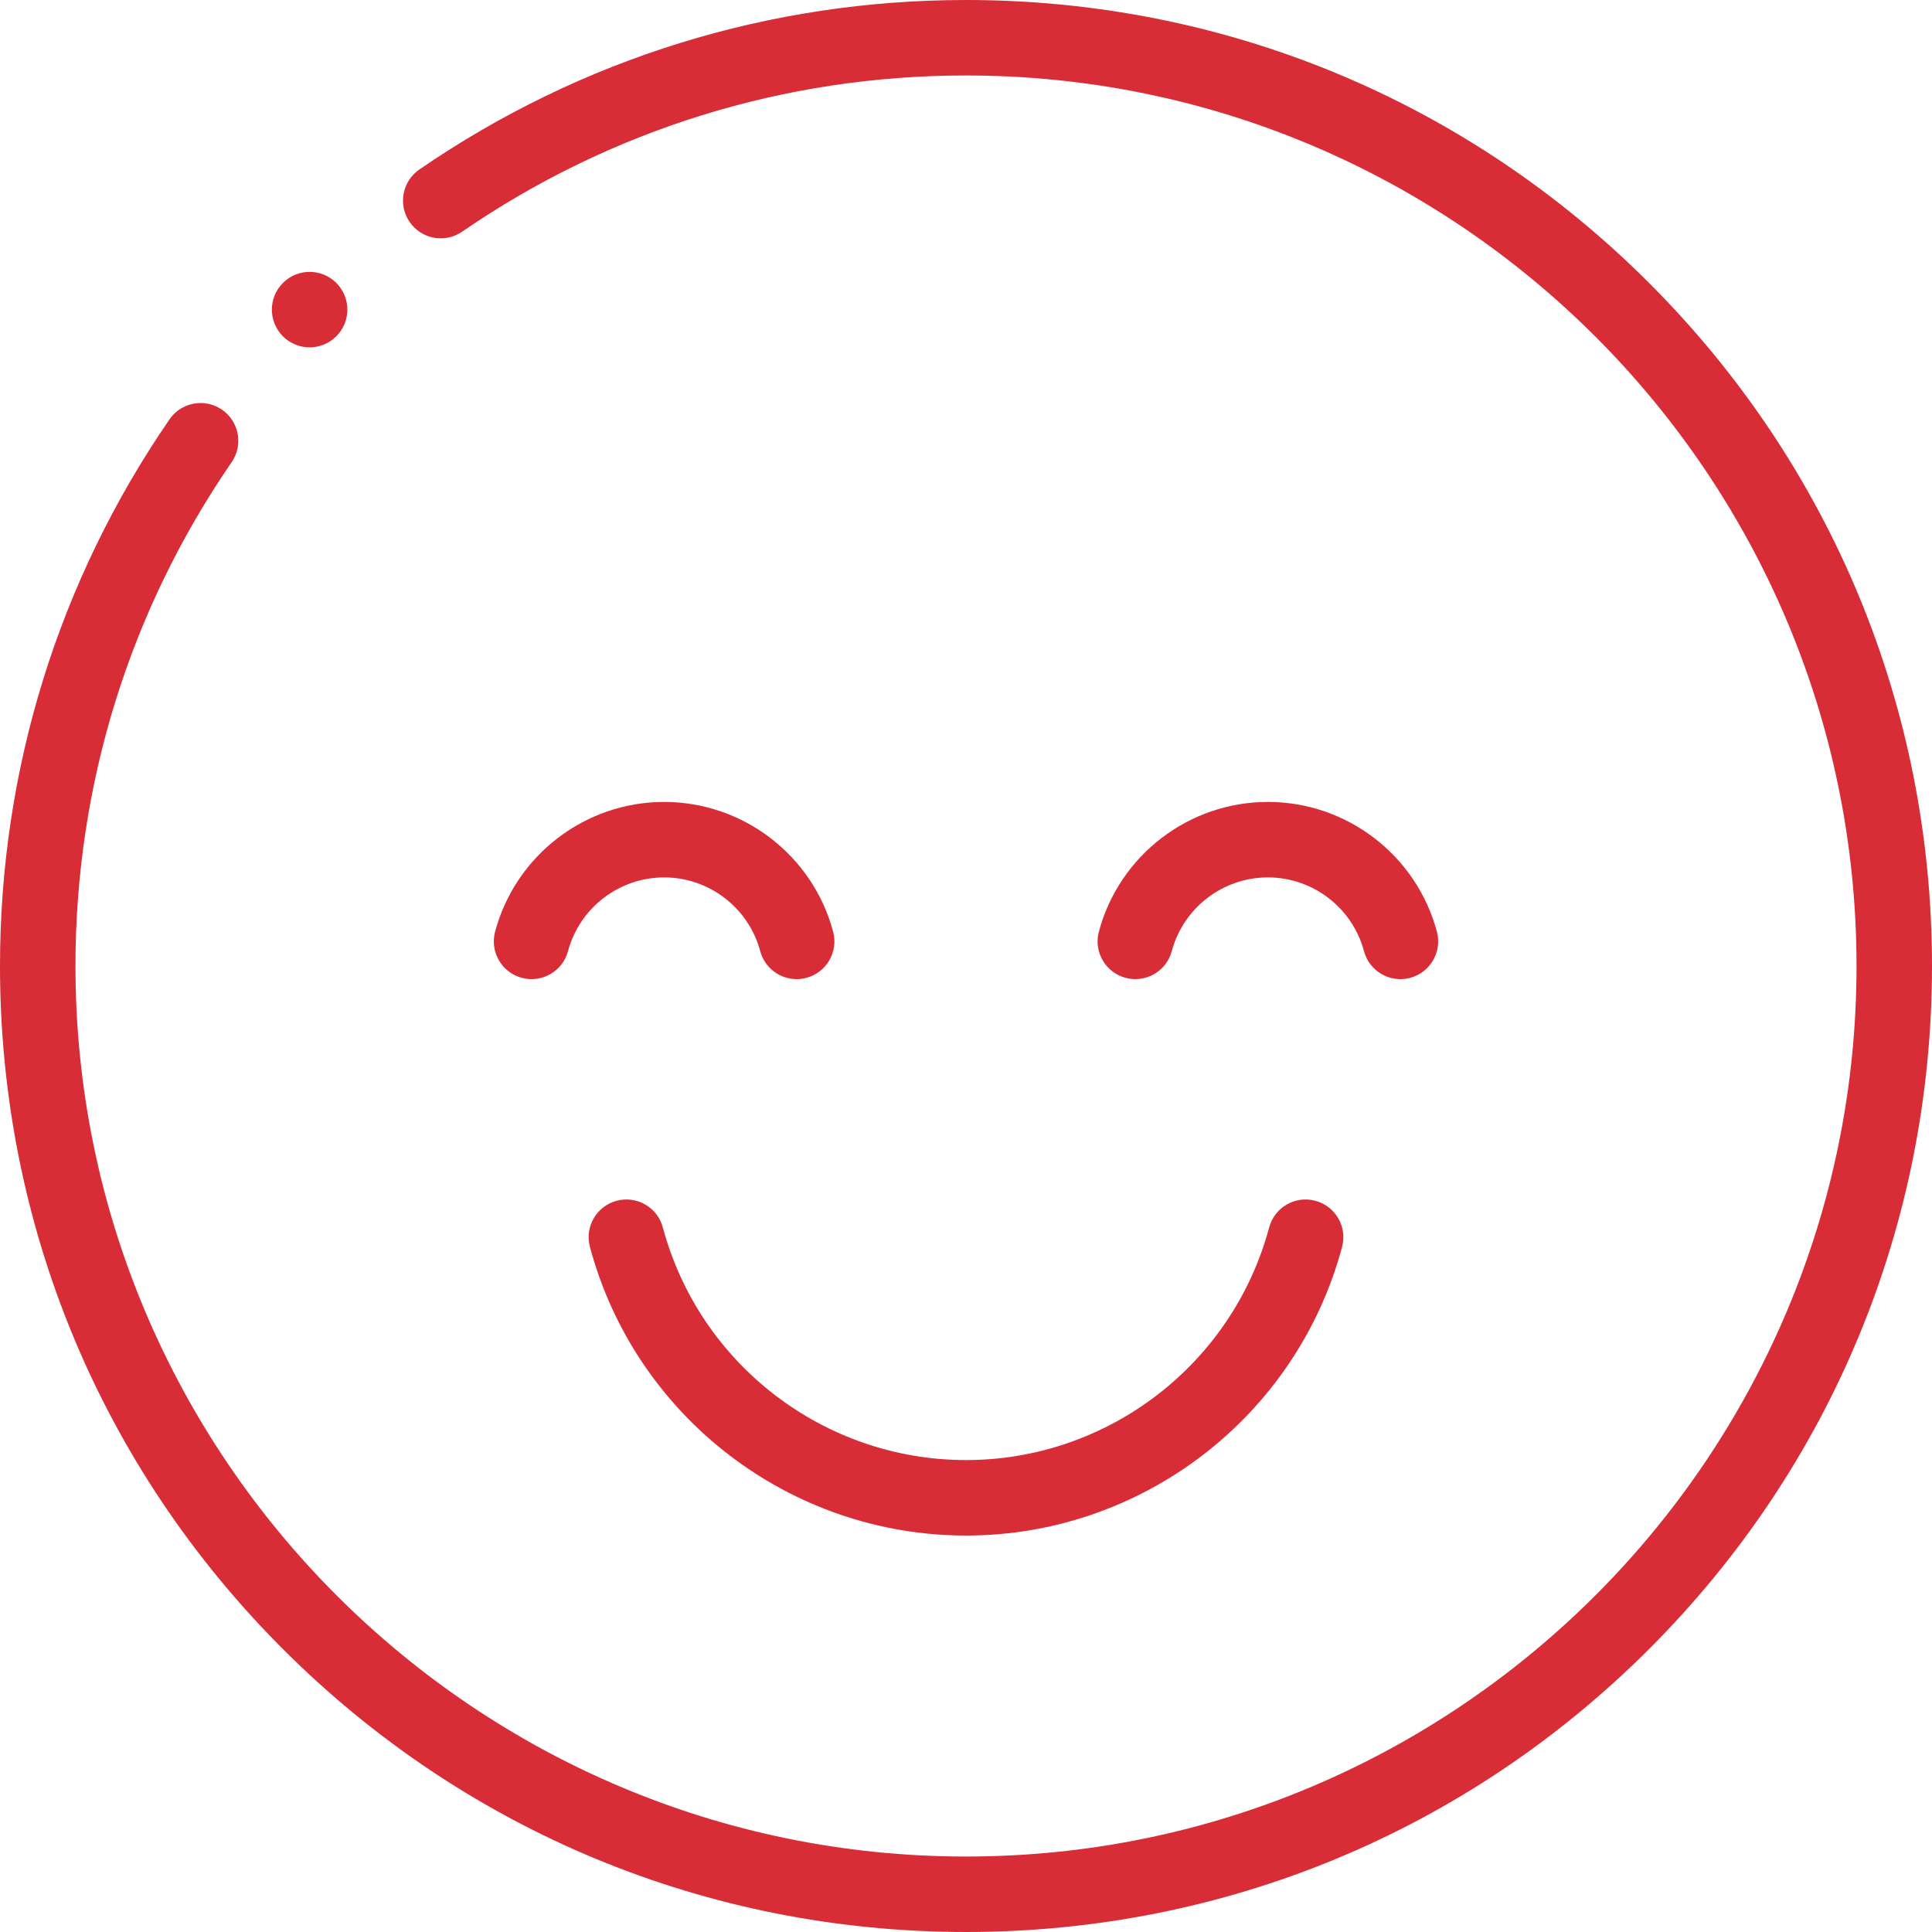
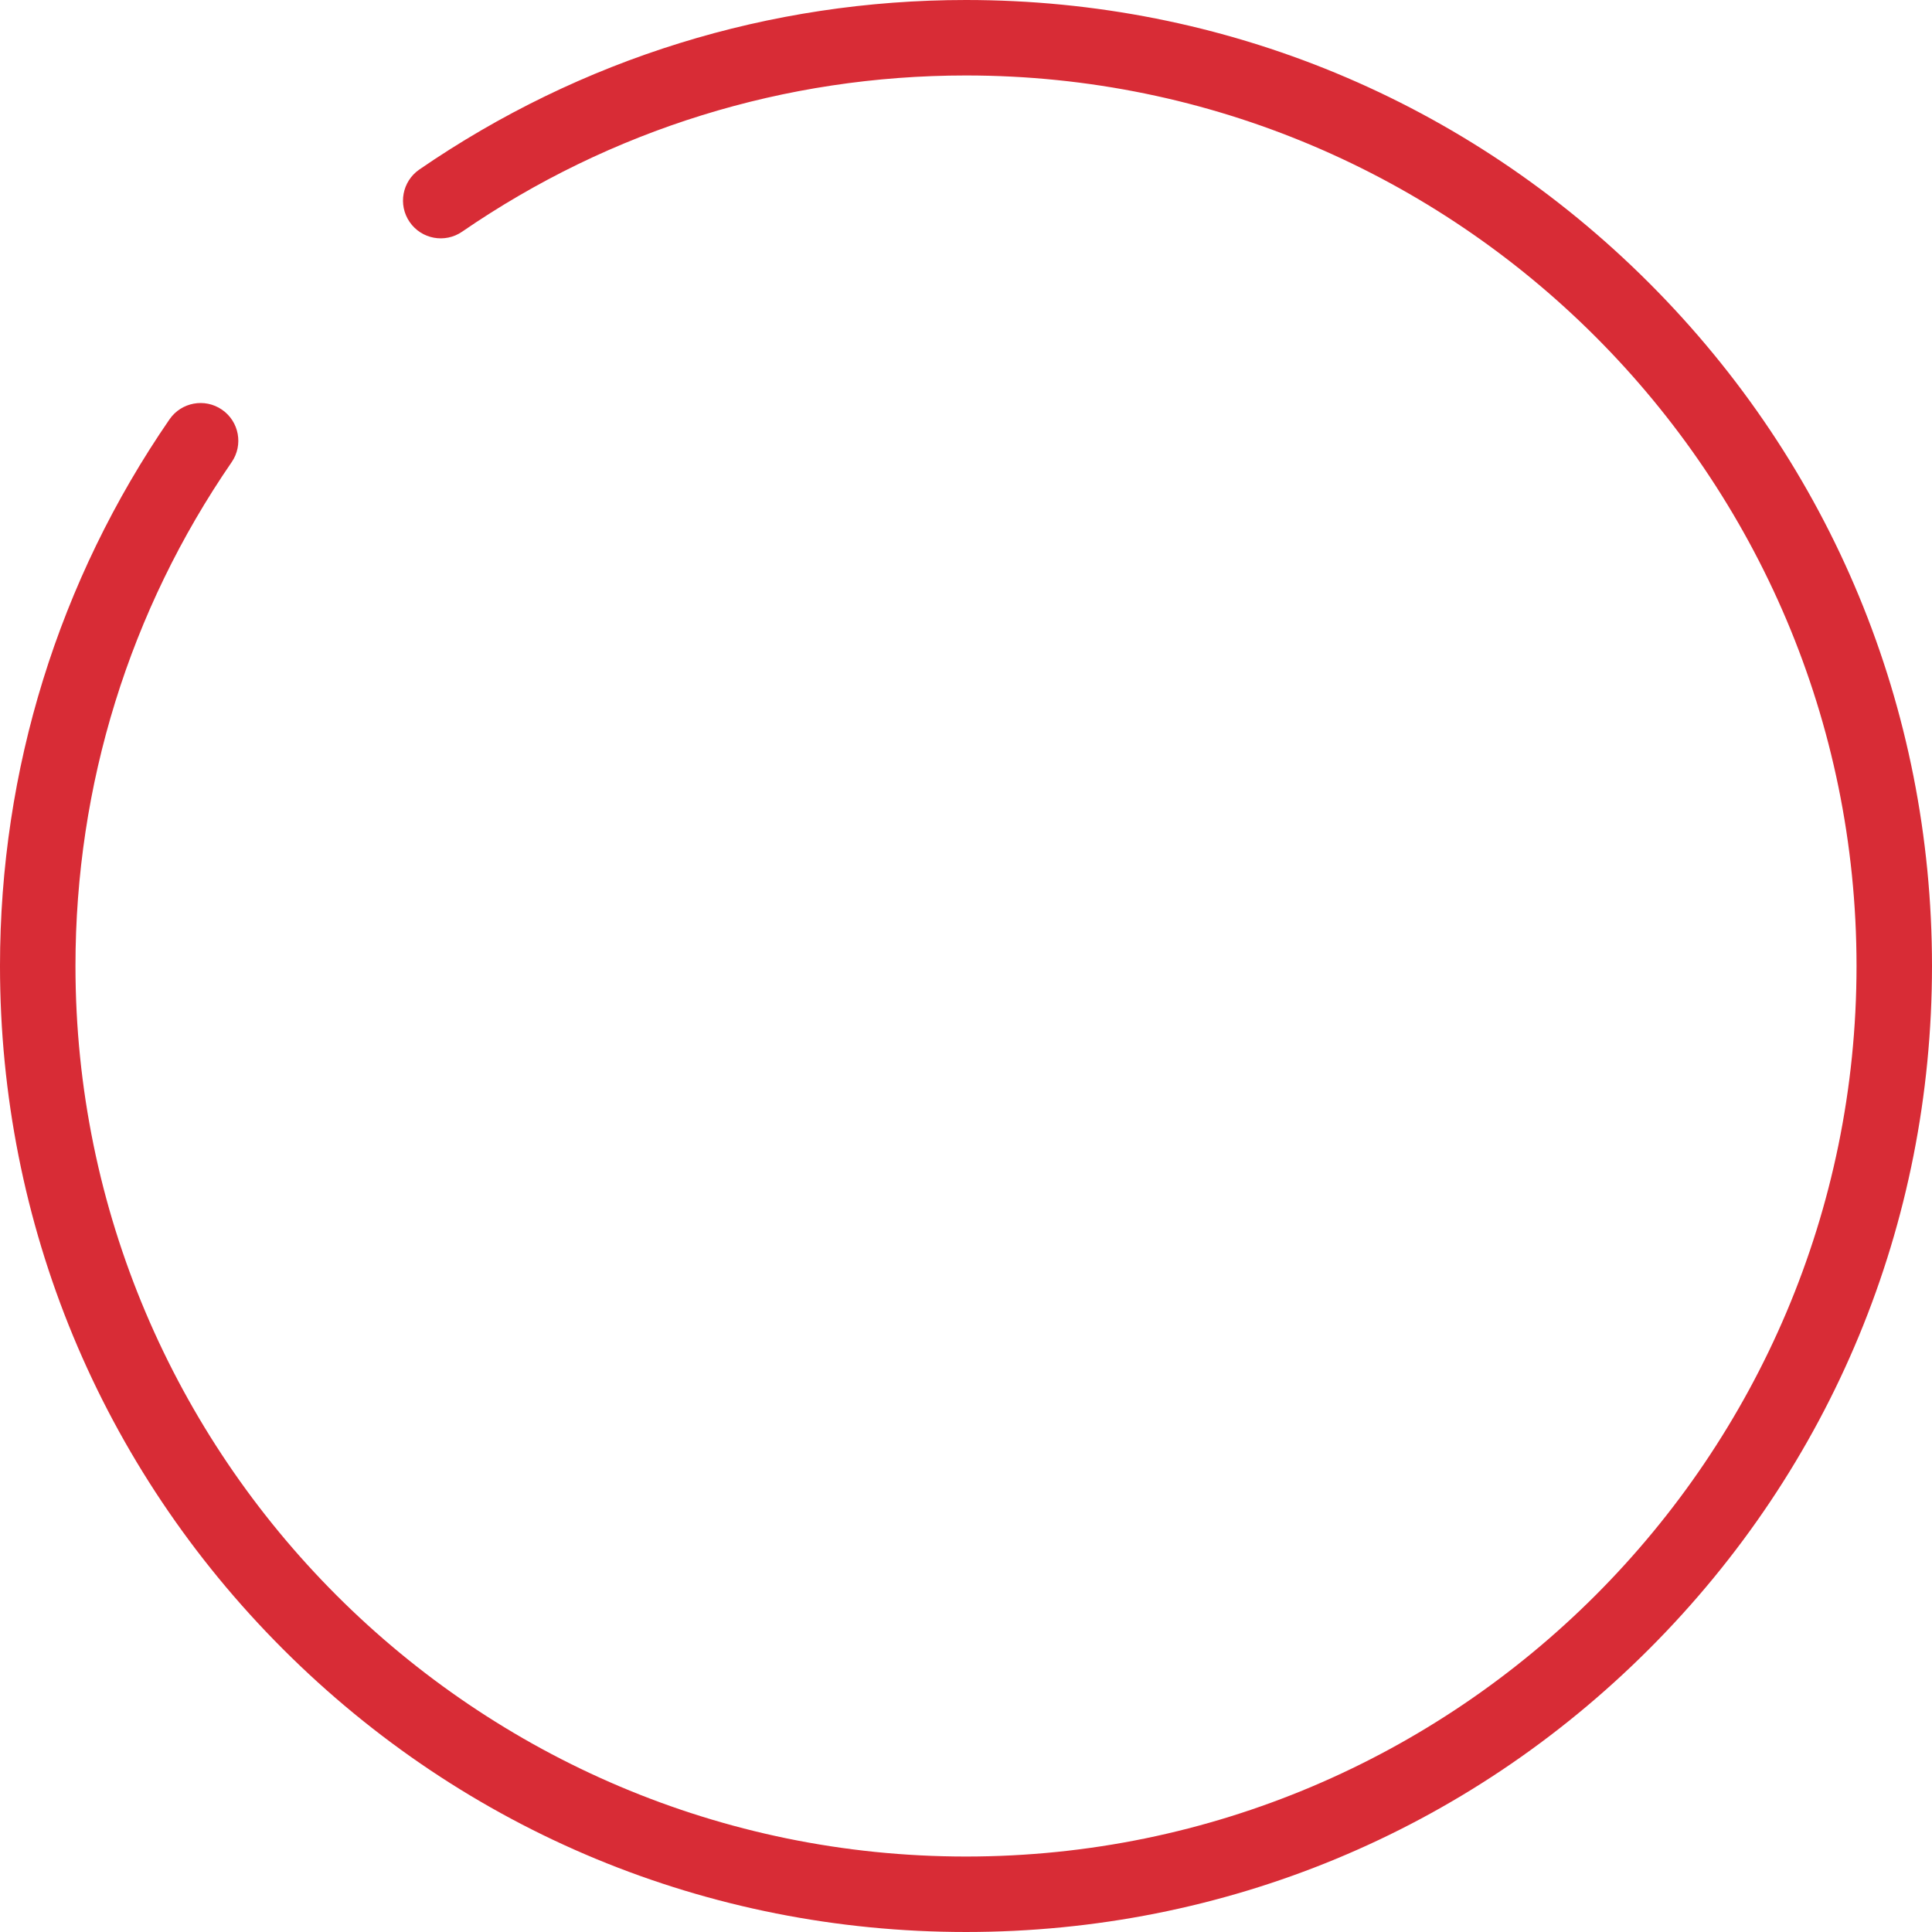
<svg xmlns="http://www.w3.org/2000/svg" version="1.1" width="512" height="512" x="0" y="0" viewBox="0 0 512 512" style="enable-background:new 0 0 512 512" xml:space="preserve">
  <g>
    <path d="m437.02 74.98c-48.352-48.352-112.641-74.98-181.02-74.98-52.027 0-102.125 15.535-144.867 44.922-4.551 3.133-5.703 9.355-2.574 13.906 3.129 4.555 9.355 5.707 13.906 2.574 39.395-27.086 85.57-41.402 133.535-41.402 130.129 0 236 105.871 236 236s-105.871 236-236 236-236-105.871-236-236c0-47.973 14.316-94.145 41.398-133.531 3.129-4.551 1.977-10.773-2.574-13.902-4.547-3.129-10.773-1.98-13.906 2.57-29.387 42.734-44.918 92.828-44.918 144.863 0 68.379 26.629 132.668 74.98 181.02 48.352 48.352 112.641 74.98 181.02 74.98s132.668-26.629 181.02-74.98c48.352-48.352 74.98-112.641 74.98-181.02s-26.629-132.668-74.98-181.02zm0 0" fill="#d82c36" data-original="#000000" style="" />
-     <path d="m82.047 92.051c2.562 0 5.125-.977 7.078-2.93 3.902-3.902 3.902-10.234 0-14.141-3.906-3.906-10.238-3.906-14.145 0l-.004.004c-3.906 3.906-3.902 10.234 0 14.141 1.953 1.953 4.512 2.926 7.07 2.926zm0 0" fill="#d82c36" data-original="#000000" style="" />
-     <path d="m175.66 325.289c-1.43-5.336-6.914-8.5-12.246-7.07-5.336 1.43-8.504 6.91-7.074 12.246 12.066 45.023 53.047 76.469 99.66 76.469s87.594-31.441 99.66-76.469c1.43-5.336-1.738-10.816-7.074-12.246-5.336-1.43-10.816 1.734-12.246 7.07-9.727 36.297-42.762 61.645-80.34 61.645s-70.613-25.348-80.34-61.645zm0 0" fill="#d82c36" data-original="#000000" style="" />
-     <path d="m310.531 252.066c3.086-11.508 13.559-19.547 25.473-19.547 11.91 0 22.383 8.039 25.469 19.547 1.195 4.465 5.234 7.414 9.652 7.414.855 0 1.727-.113 2.594-.344 5.336-1.43 8.5-6.914 7.07-12.246-5.422-20.238-23.836-34.371-44.785-34.371-20.949 0-39.367 14.133-44.789 34.371-1.43 5.332 1.734 10.816 7.07 12.246 5.34 1.43 10.82-1.738 12.246-7.07zm0 0" fill="#d82c36" data-original="#000000" style="" />
-     <path d="m175.996 212.52c-20.949 0-39.363 14.133-44.785 34.371-1.43 5.332 1.734 10.816 7.07 12.246 5.34 1.43 10.82-1.738 12.246-7.07 3.086-11.508 13.559-19.547 25.469-19.547 11.914 0 22.387 8.039 25.473 19.547 1.195 4.465 5.234 7.414 9.652 7.414.855 0 1.727-.113 2.594-.344 5.336-1.43 8.5-6.914 7.07-12.246-5.422-20.238-23.84-34.371-44.789-34.371zm0 0" fill="#d82c36" data-original="#000000" style="" />
  </g>
</svg>